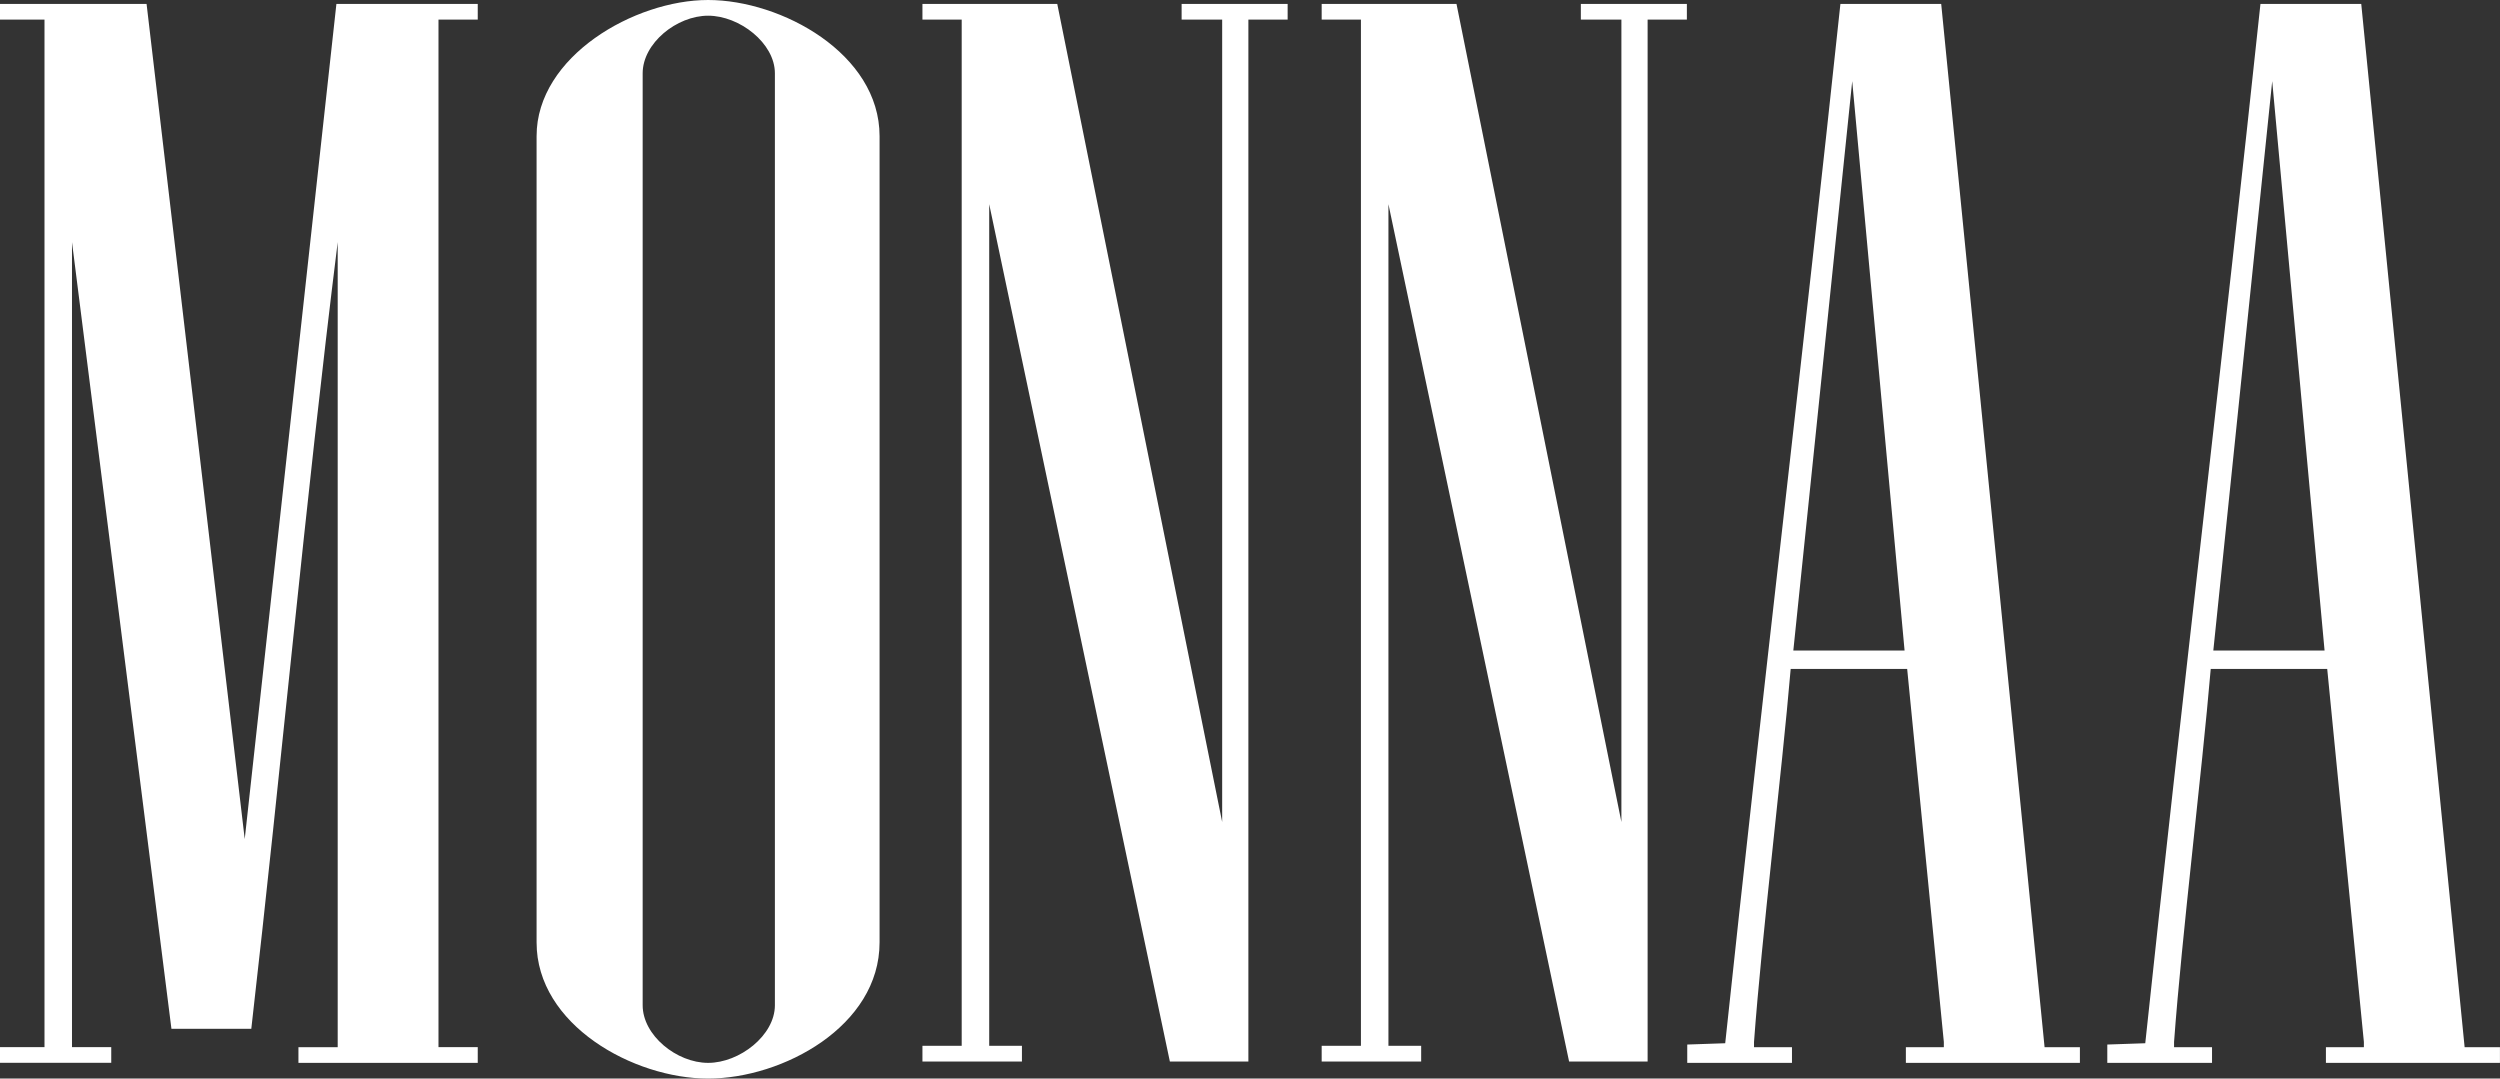
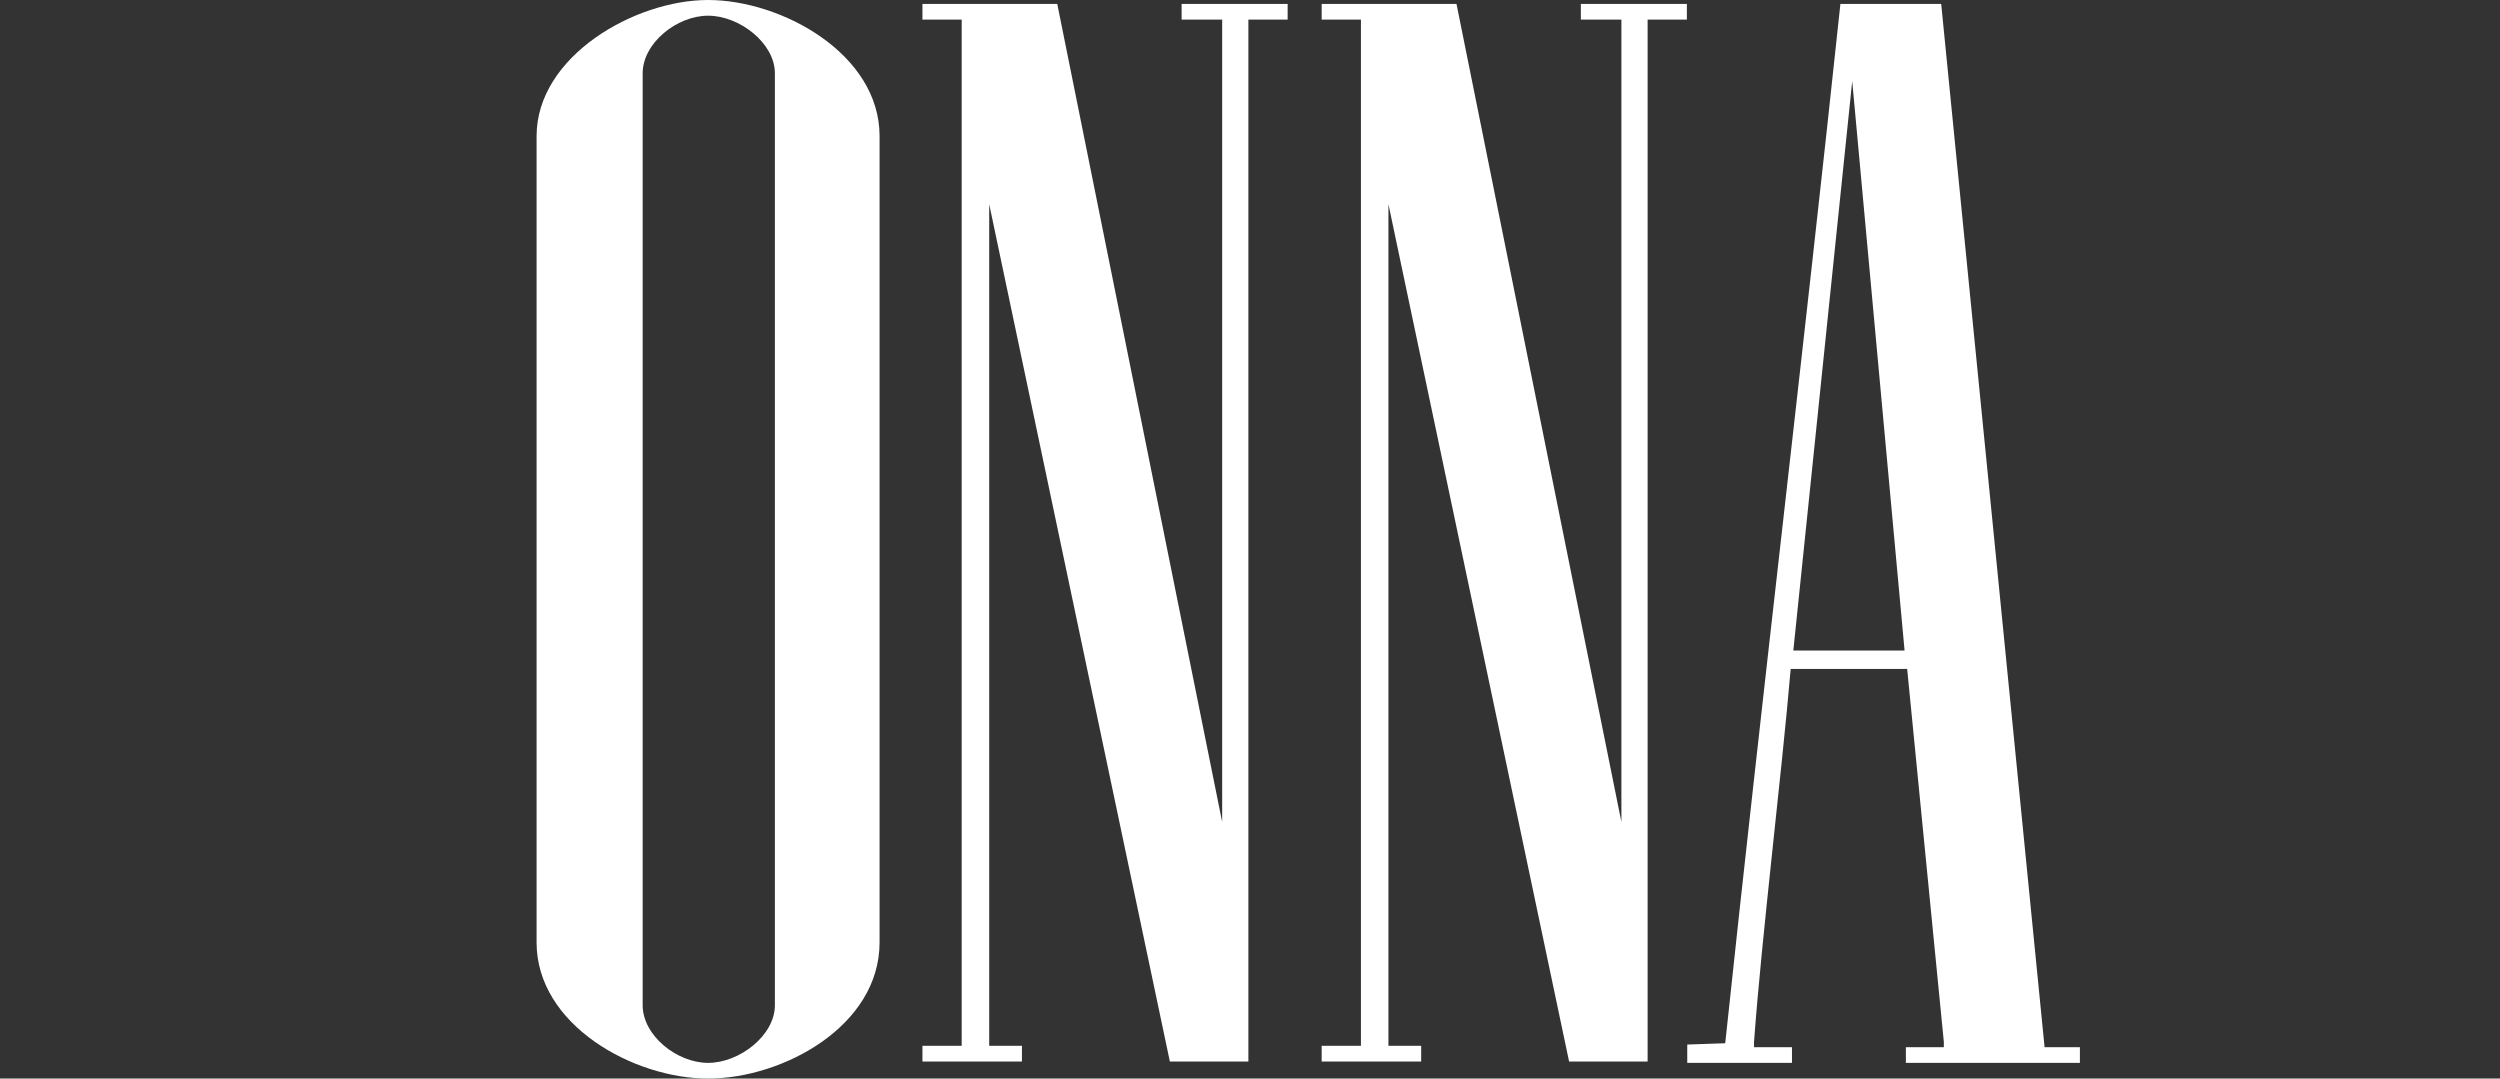
<svg xmlns="http://www.w3.org/2000/svg" id="Layer_2" data-name="Layer 2" viewBox="0 0 463.58 200">
  <rect x="0" y="0" width="463.58" height="200" fill="#333333" stroke="none" />
  <defs>
    <style>      .cls-1 {        fill: #fff;      }    </style>
  </defs>
  <g id="Layer_1-2" data-name="Layer 1">
    <g>
-       <path class="cls-1" d="M88.59,197.09h-33.25v-2.91h7.28V44.9c-6.07,48.79-10.44,97.09-16.02,145.87h-14.81L13.35,44.9v149.27h7.28v2.91H0v-2.91h8.25V3.64H0V.73h27.18l18.2,154.86L62.38.73h26.21v2.91h-7.28v190.53h7.28v2.91Z" />
      <path class="cls-1" d="M163.1,174.76c0,15.53-17.96,25.24-31.8,25.24s-31.8-9.95-31.8-25.24V25.24c0-14.81,18.2-25.24,31.8-25.24s31.8,9.95,31.8,25.24v149.51ZM143.69,13.59c0-5.58-6.55-10.68-12.38-10.68s-12.14,5.1-12.14,10.68v172.82c0,5.58,6.31,10.68,12.14,10.68s12.38-5.1,12.38-10.68V13.59Z" />
      <path class="cls-1" d="M238.77,3.64h-7.28v193.2h-14.56l-33.5-158.98v156.07h6.07v2.91h-18.45v-2.91h7.28V3.64h-7.28V.73h25l30.58,151.7V3.64h-7.52V.73h19.66v2.91Z" />
      <path class="cls-1" d="M312.8,3.64h-7.28v193.2h-14.56l-33.5-158.98v156.07h6.07v2.91h-18.45v-2.91h7.28V3.64h-7.28V.73h25l30.58,151.7V3.64h-7.52V.73h19.66v2.91Z" />
      <path class="cls-1" d="M353.41,197.09v-2.91h7.04v-.97l-6.8-69.17h-21.6c-1.7,19.9-5.34,49.27-6.8,69.17v.97h7.04v2.91h-19.42v-3.4l7.04-.24c6.8-64.08,14.56-128.64,21.36-192.72h18.69l19.17,193.45h6.55v2.91h-32.28ZM353.17,120.63l-9.71-105.58-10.92,105.58h20.63Z" />
-       <path class="cls-1" d="M431.3,197.09v-2.91h7.04v-.97l-6.8-69.17h-21.6c-1.7,19.9-5.34,49.27-6.8,69.17v.97h7.04v2.91h-19.42v-3.4l7.04-.24c6.8-64.08,14.56-128.64,21.36-192.72h18.69l19.17,193.45h6.55v2.91h-32.28ZM431.05,120.63l-9.71-105.58-10.92,105.58h20.63Z" />
    </g>
  </g>
</svg>